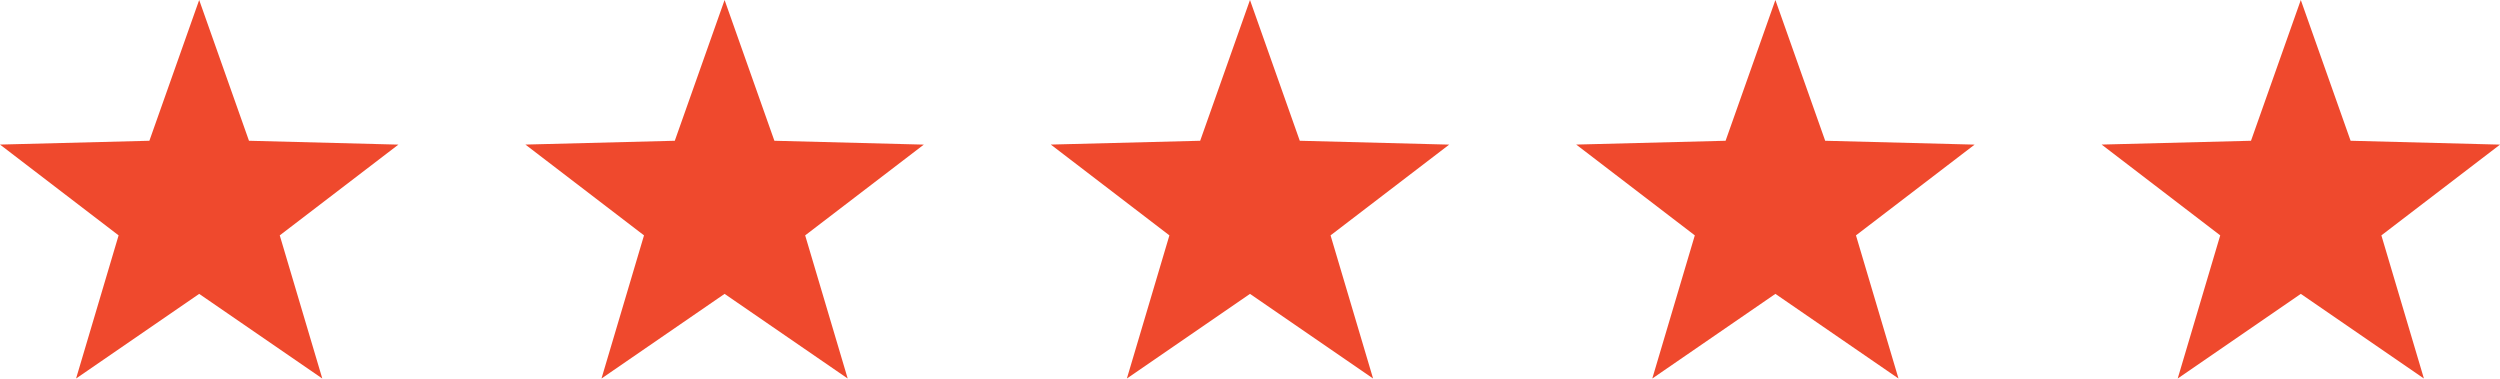
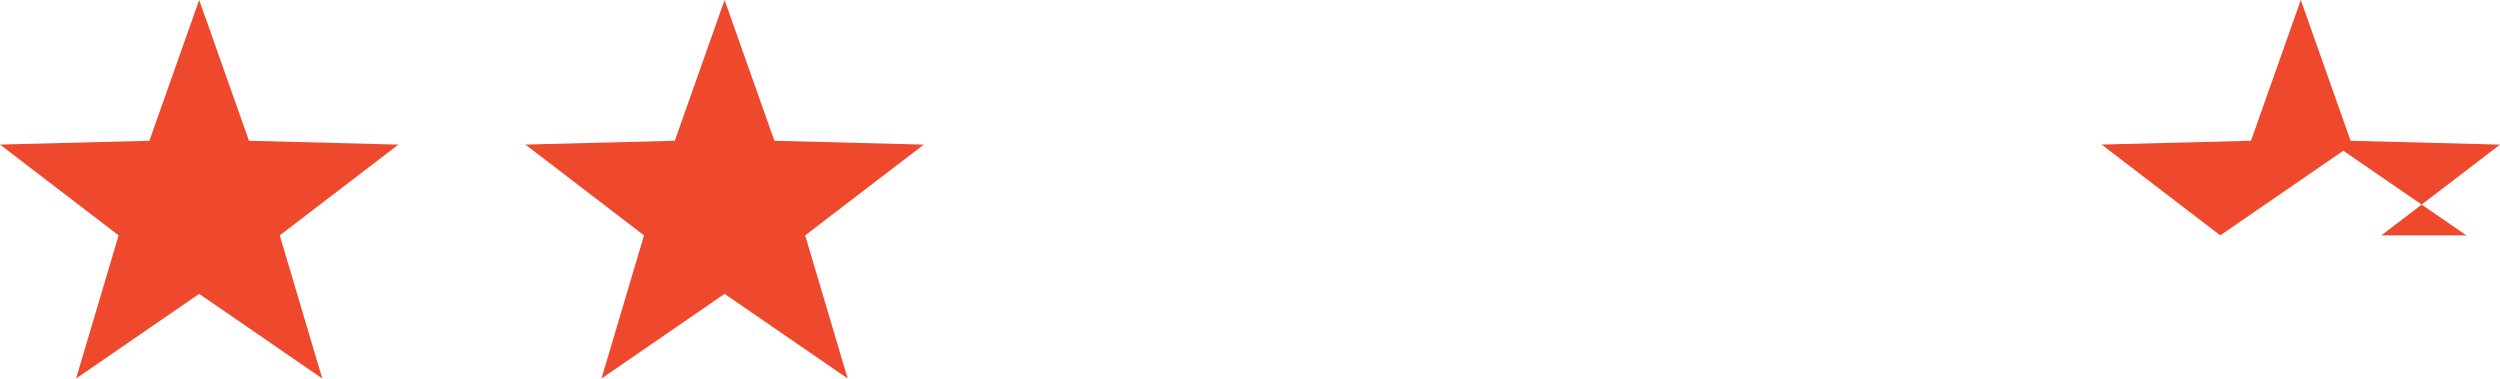
<svg xmlns="http://www.w3.org/2000/svg" width="122.742" height="18.584" viewBox="0 0 122.742 18.584">
  <g id="Gruppe_187" data-name="Gruppe 187" transform="translate(-4.769 -1126.914)">
    <g id="Gruppe_182" data-name="Gruppe 182" transform="translate(4.769 1126.914)">
      <g id="Gruppe_181" data-name="Gruppe 181" transform="translate(0 0)">
        <path id="Pfad_162" data-name="Pfad 162" d="M-.836,0-3.281,6.911l-7.334.187,5.823,4.458L-6.88,18.584l6.044-4.156,6.044,4.156L3.12,11.556,8.945,7.1,1.609,6.911Z" transform="translate(10.615)" fill="#ef492d" />
      </g>
    </g>
    <g id="Gruppe_183" data-name="Gruppe 183" transform="translate(30.565 1126.914)">
      <g id="Gruppe_181-2" data-name="Gruppe 181" transform="translate(0 0)">
        <path id="Pfad_162-2" data-name="Pfad 162" d="M-.836,0-3.281,6.911l-7.334.187,5.823,4.458L-6.88,18.584l6.044-4.156,6.044,4.156L3.12,11.556,8.945,7.1,1.609,6.911Z" transform="translate(10.615)" fill="#ef492d" />
      </g>
    </g>
    <g id="Gruppe_184" data-name="Gruppe 184" transform="translate(56.36 1126.914)">
      <g id="Gruppe_181-3" data-name="Gruppe 181" transform="translate(0 0)">
-         <path id="Pfad_162-3" data-name="Pfad 162" d="M-.836,0-3.281,6.911l-7.334.187,5.823,4.458L-6.88,18.584l6.044-4.156,6.044,4.156L3.12,11.556,8.945,7.1,1.609,6.911Z" transform="translate(10.615)" fill="#ef492d" />
-       </g>
+         </g>
    </g>
    <g id="Gruppe_185" data-name="Gruppe 185" transform="translate(82.156 1126.914)">
      <g id="Gruppe_181-4" data-name="Gruppe 181" transform="translate(0 0)">
-         <path id="Pfad_162-4" data-name="Pfad 162" d="M-.836,0-3.281,6.911l-7.334.187,5.823,4.458L-6.88,18.584l6.044-4.156,6.044,4.156L3.12,11.556,8.945,7.1,1.609,6.911Z" transform="translate(10.615)" fill="#ef492d" />
-       </g>
+         </g>
    </g>
    <g id="Gruppe_186" data-name="Gruppe 186" transform="translate(107.952 1126.914)">
      <g id="Gruppe_181-5" data-name="Gruppe 181" transform="translate(0 0)">
-         <path id="Pfad_162-5" data-name="Pfad 162" d="M-.836,0-3.281,6.911l-7.334.187,5.823,4.458L-6.88,18.584l6.044-4.156,6.044,4.156L3.12,11.556,8.945,7.1,1.609,6.911Z" transform="translate(10.615)" fill="#ef492d" />
+         <path id="Pfad_162-5" data-name="Pfad 162" d="M-.836,0-3.281,6.911l-7.334.187,5.823,4.458l6.044-4.156,6.044,4.156L3.12,11.556,8.945,7.1,1.609,6.911Z" transform="translate(10.615)" fill="#ef492d" />
      </g>
    </g>
  </g>
</svg>